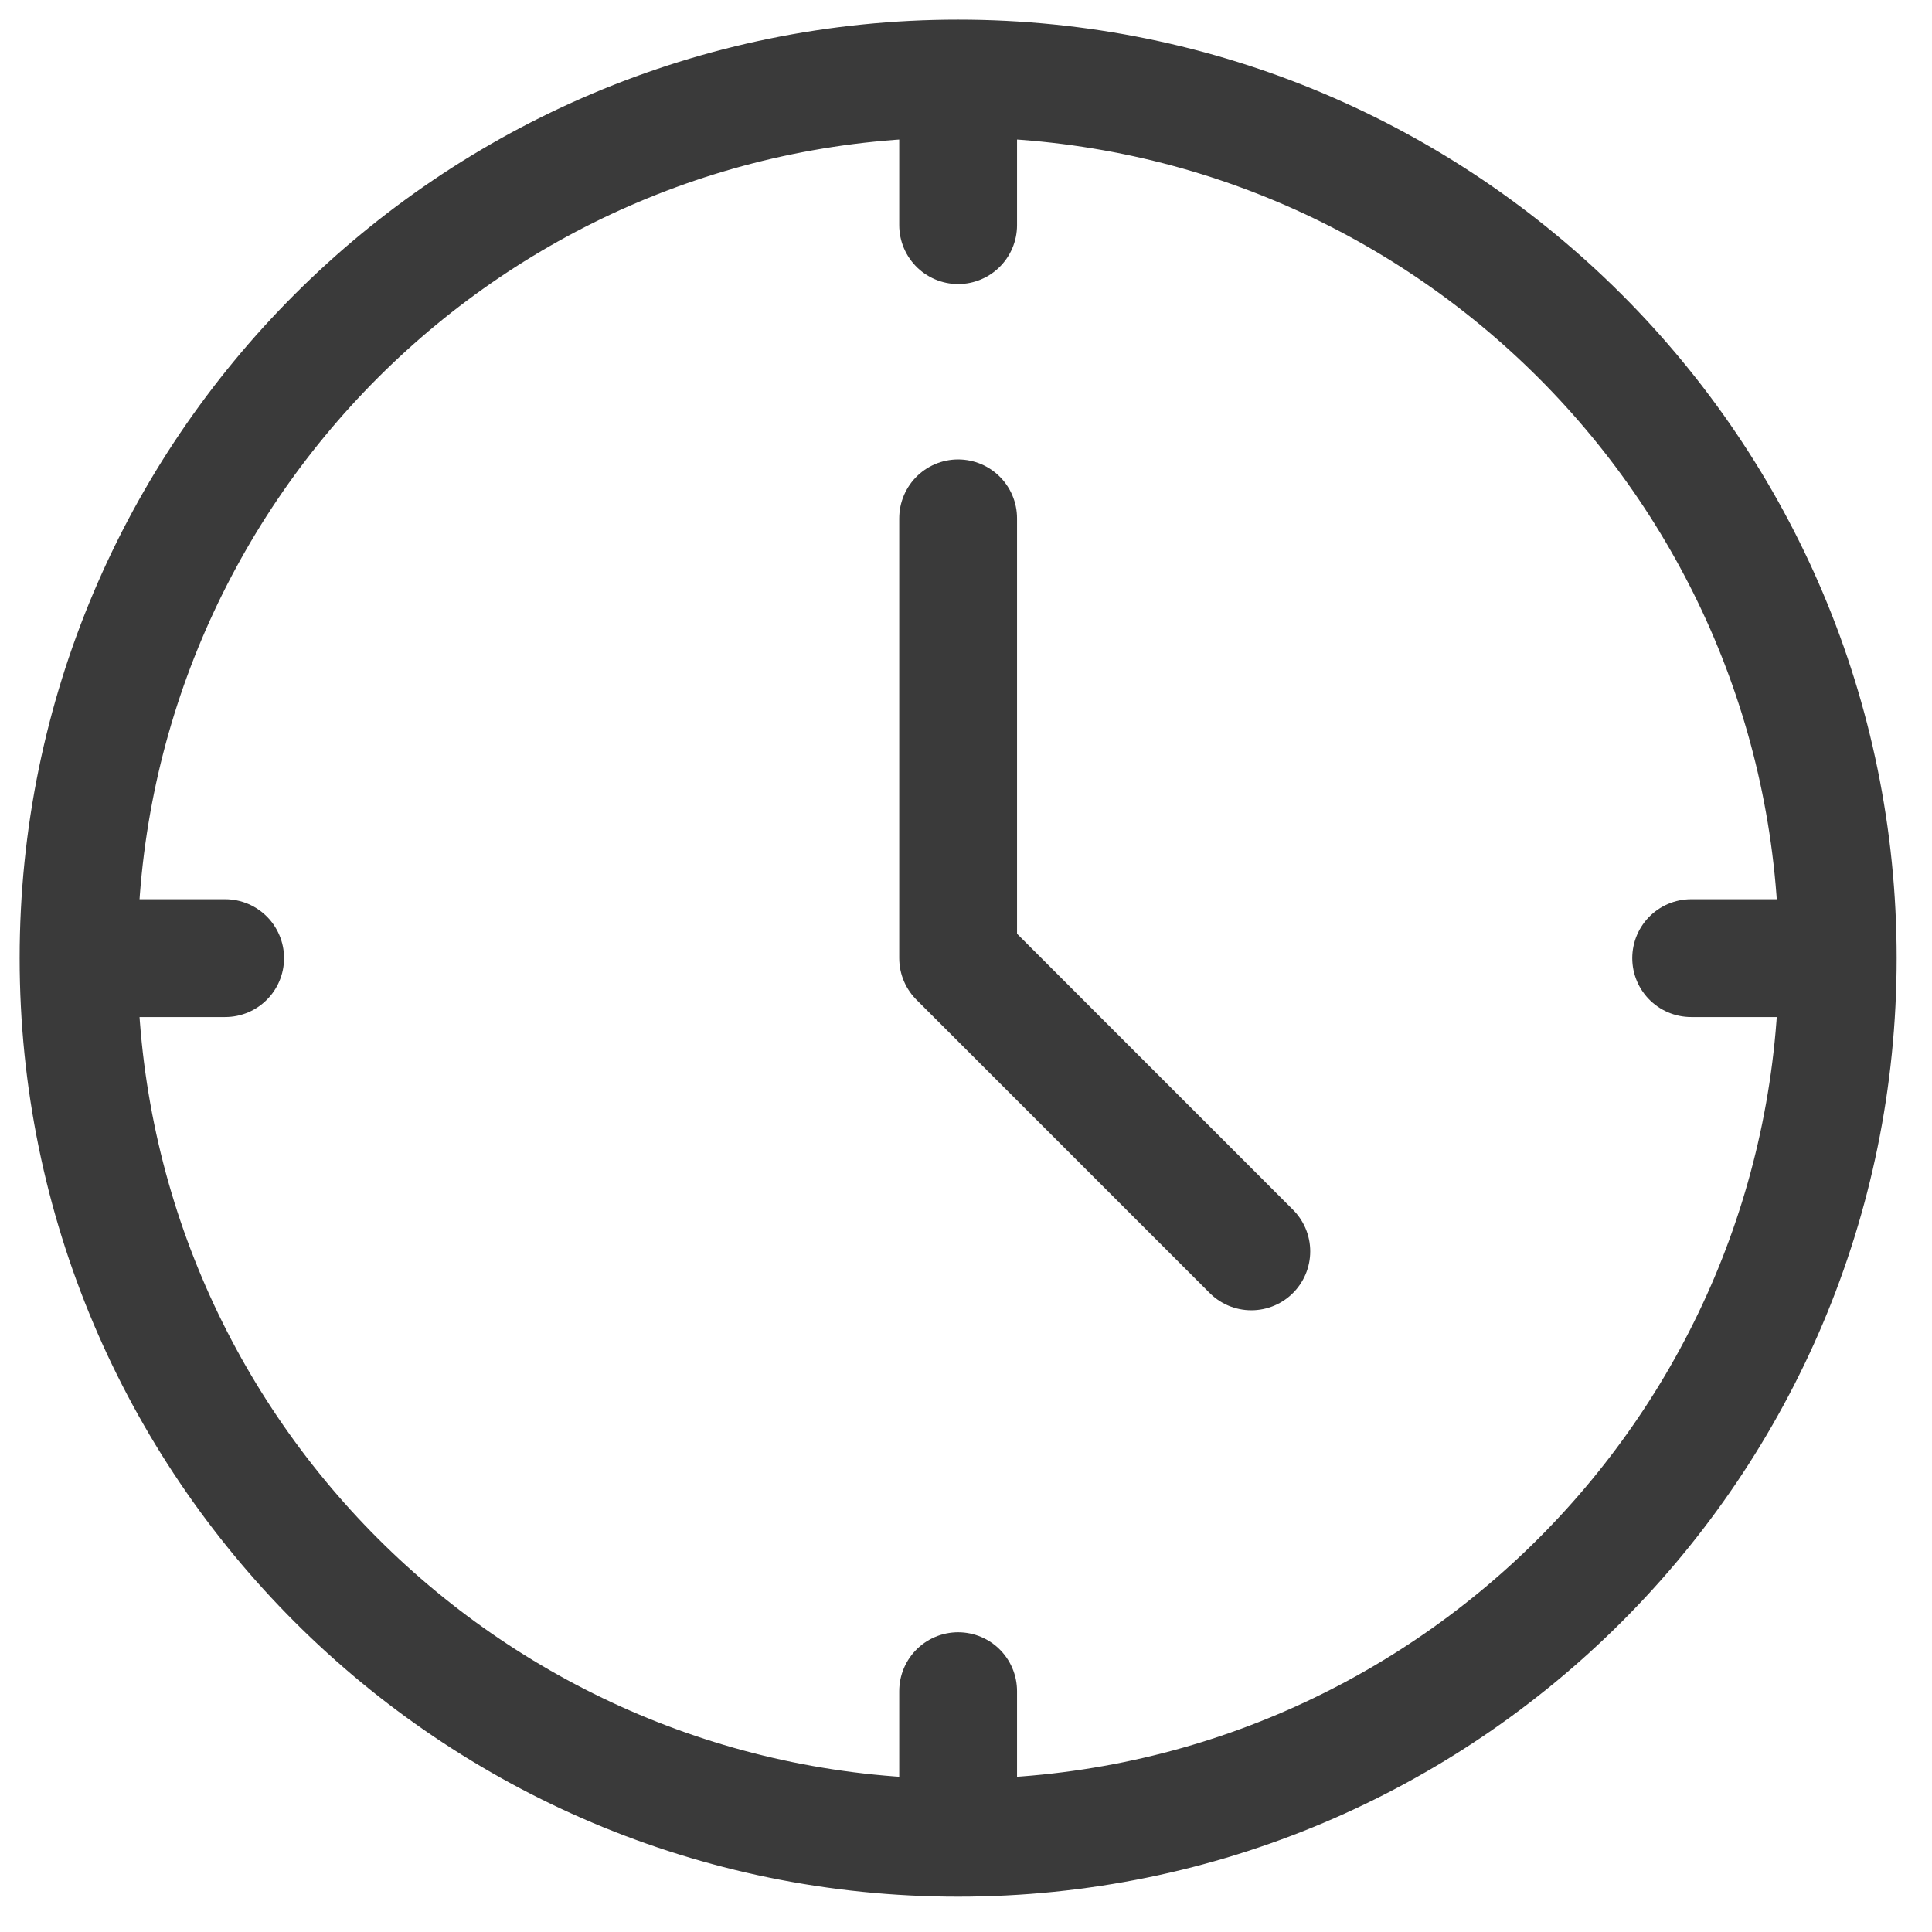
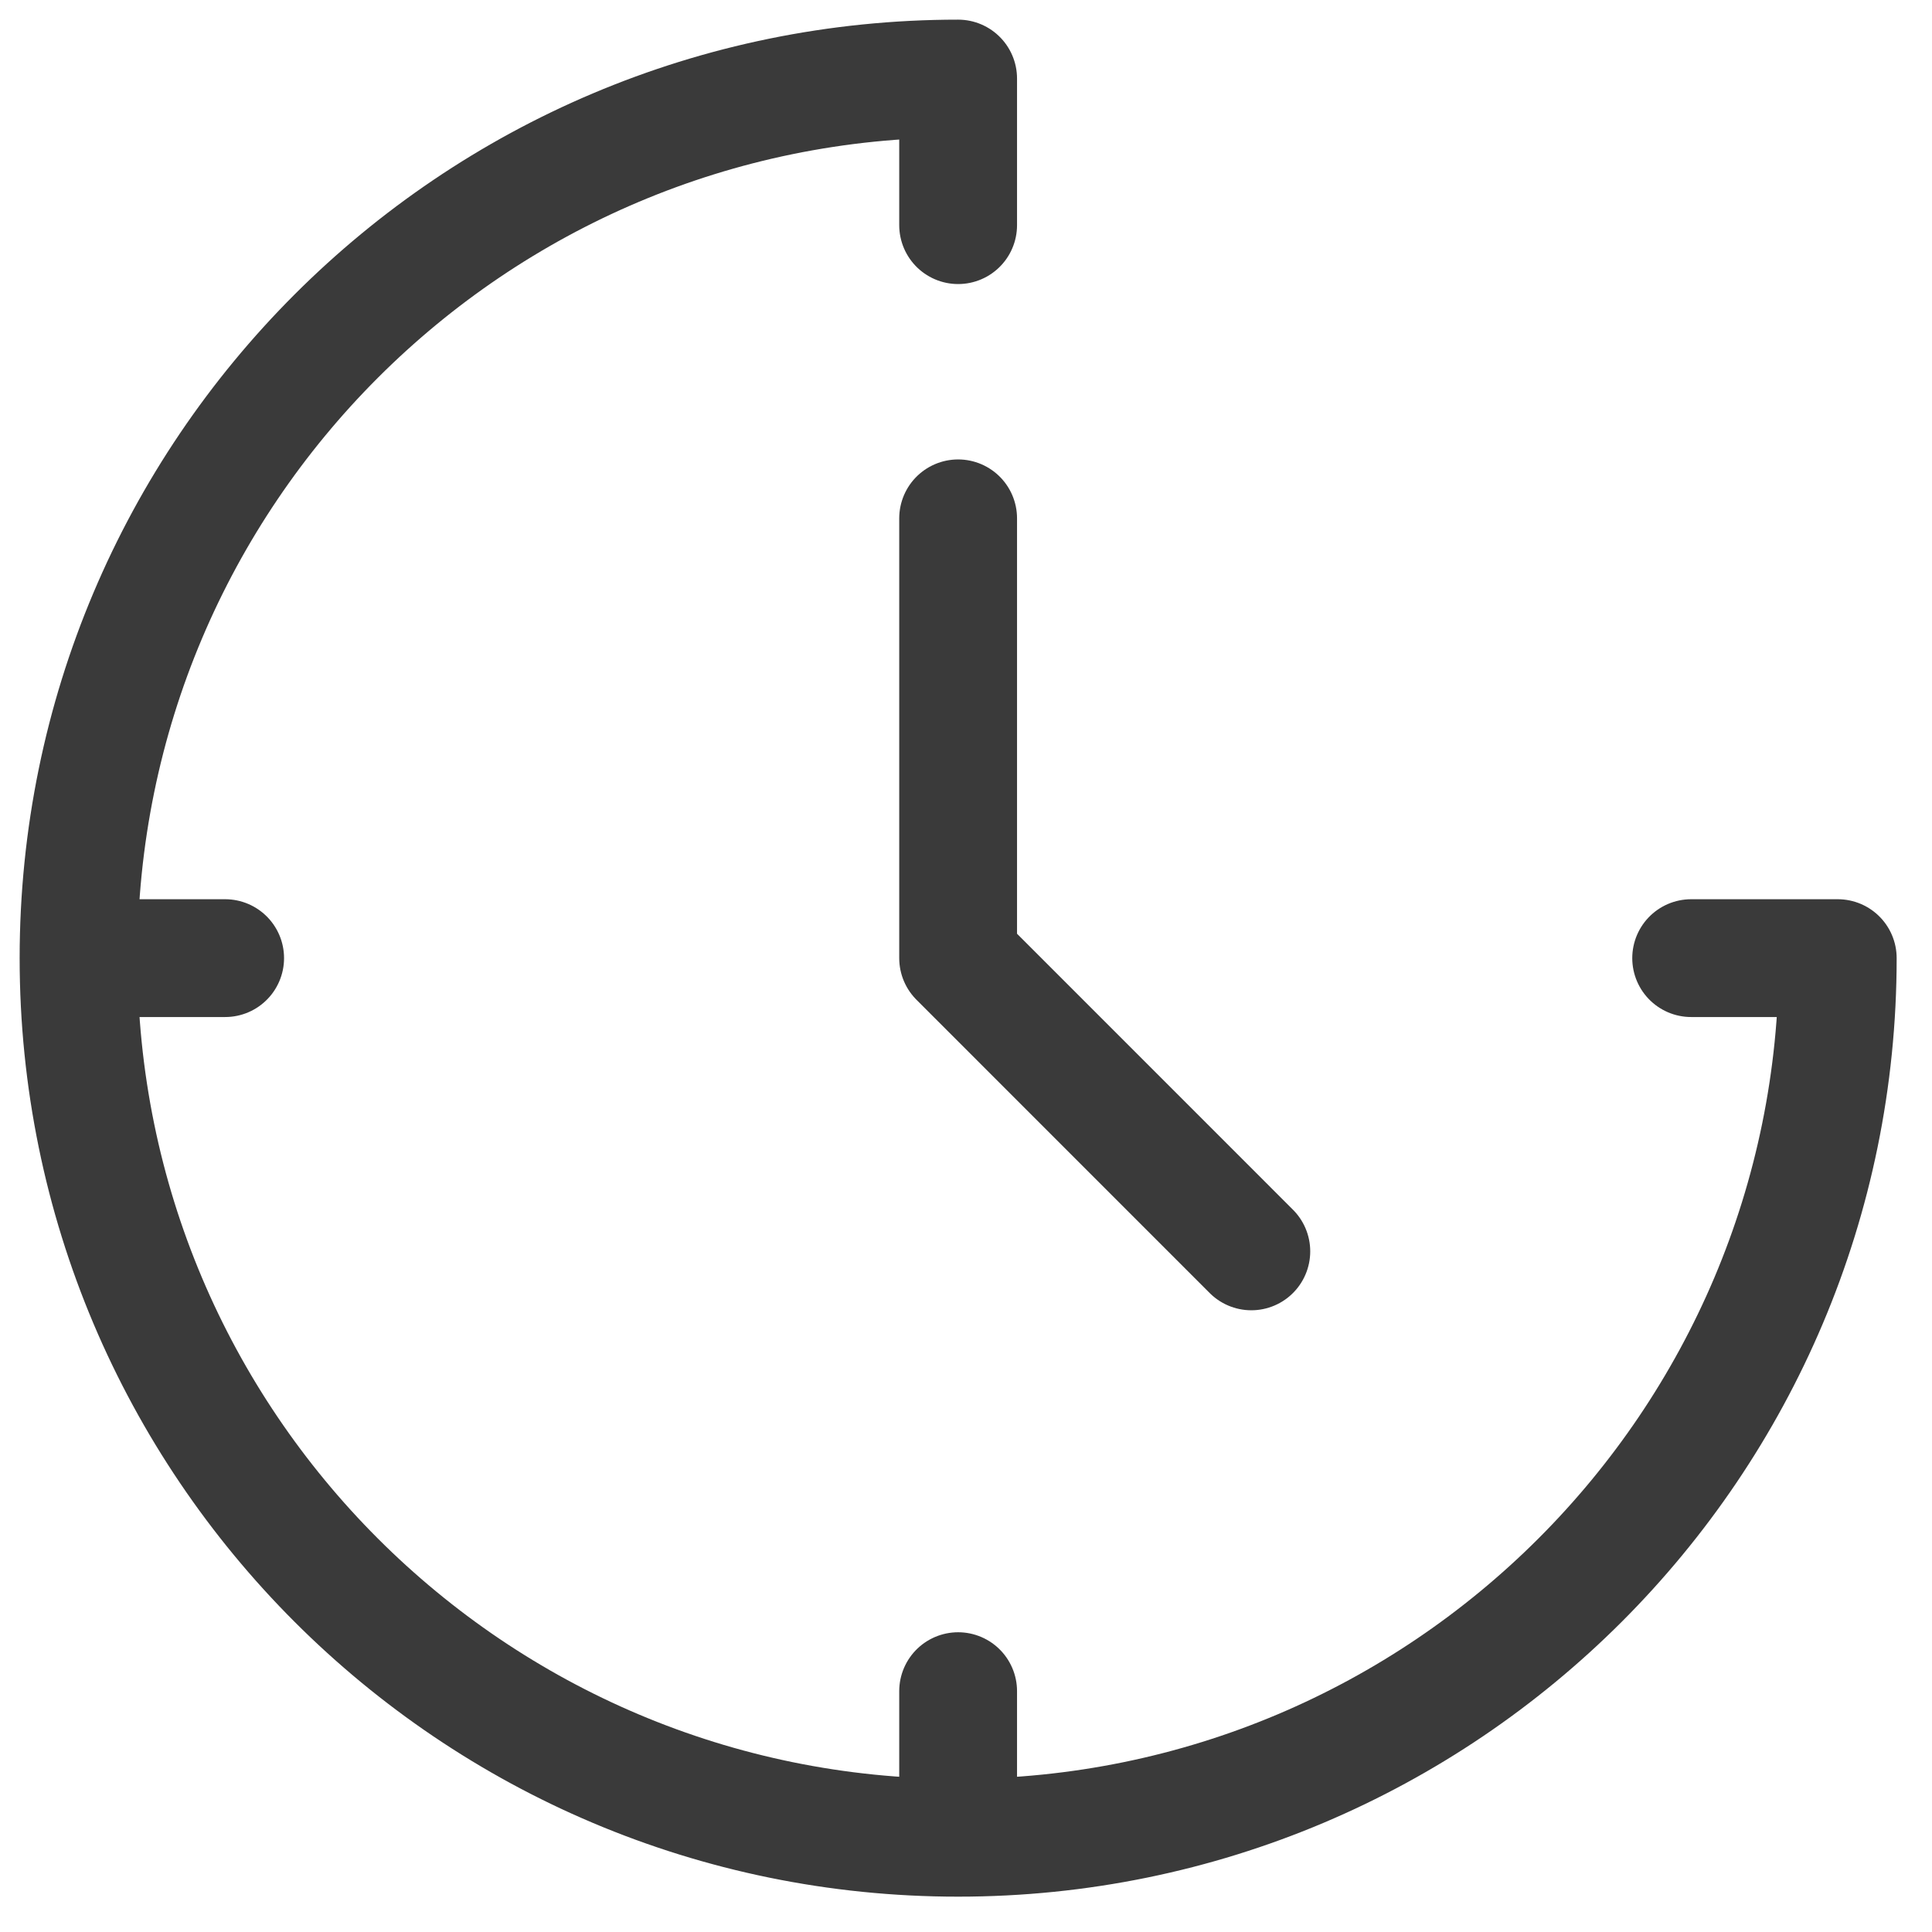
<svg xmlns="http://www.w3.org/2000/svg" fill="none" viewBox="0 0 41 41" height="41" width="41">
-   <path stroke-linejoin="round" stroke-linecap="round" stroke-miterlimit="10" stroke-width="2.5" stroke="#3A3A3A" d="M20.333 11V20.333L26.555 26.556M1.667 20.333H4.778M1.667 20.333C1.667 30.643 10.024 39 20.333 39M1.667 20.333C1.667 10.024 10.024 1.667 20.333 1.667M35.889 20.333H39M39 20.333C39 30.643 30.642 39 20.333 39M39 20.333C39 10.024 30.642 1.667 20.333 1.667M20.333 39V35.889M20.333 4.778V1.667" />
+   <path stroke-linejoin="round" stroke-linecap="round" stroke-miterlimit="10" stroke-width="2.5" stroke="#3A3A3A" d="M20.333 11V20.333L26.555 26.556M1.667 20.333H4.778M1.667 20.333C1.667 30.643 10.024 39 20.333 39M1.667 20.333C1.667 10.024 10.024 1.667 20.333 1.667M35.889 20.333H39M39 20.333C39 30.643 30.642 39 20.333 39M39 20.333M20.333 39V35.889M20.333 4.778V1.667" />
</svg>